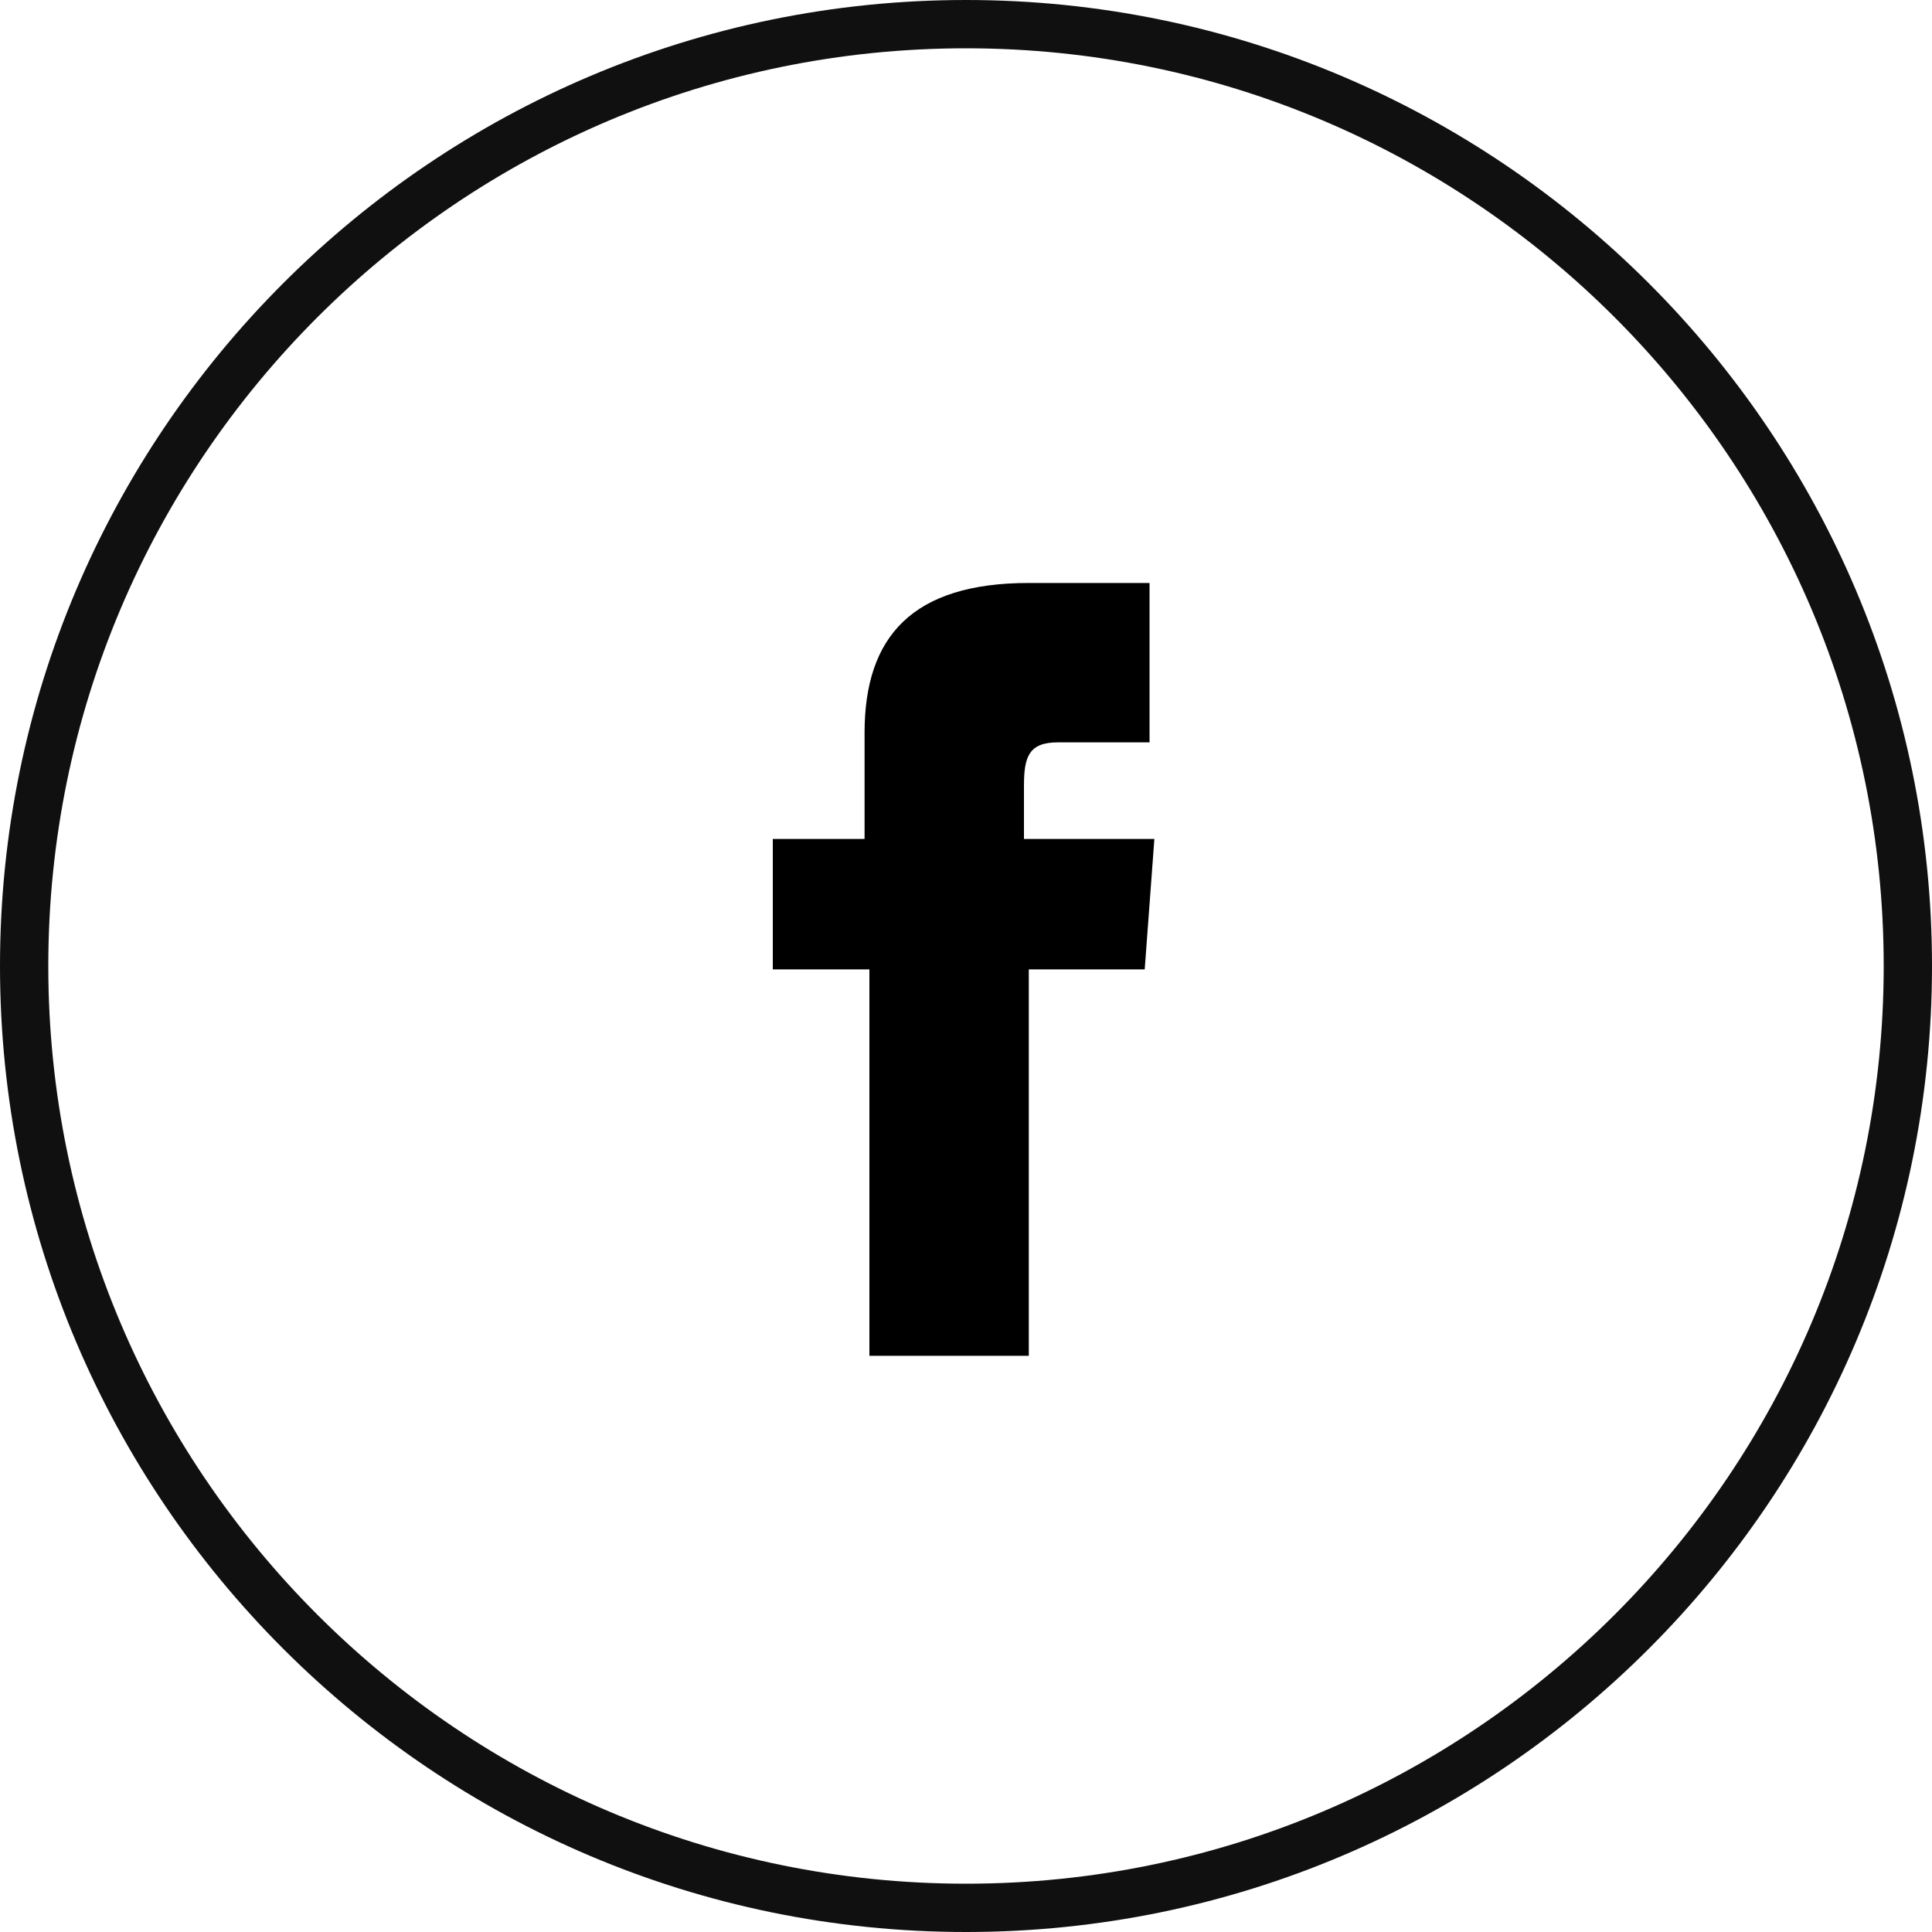
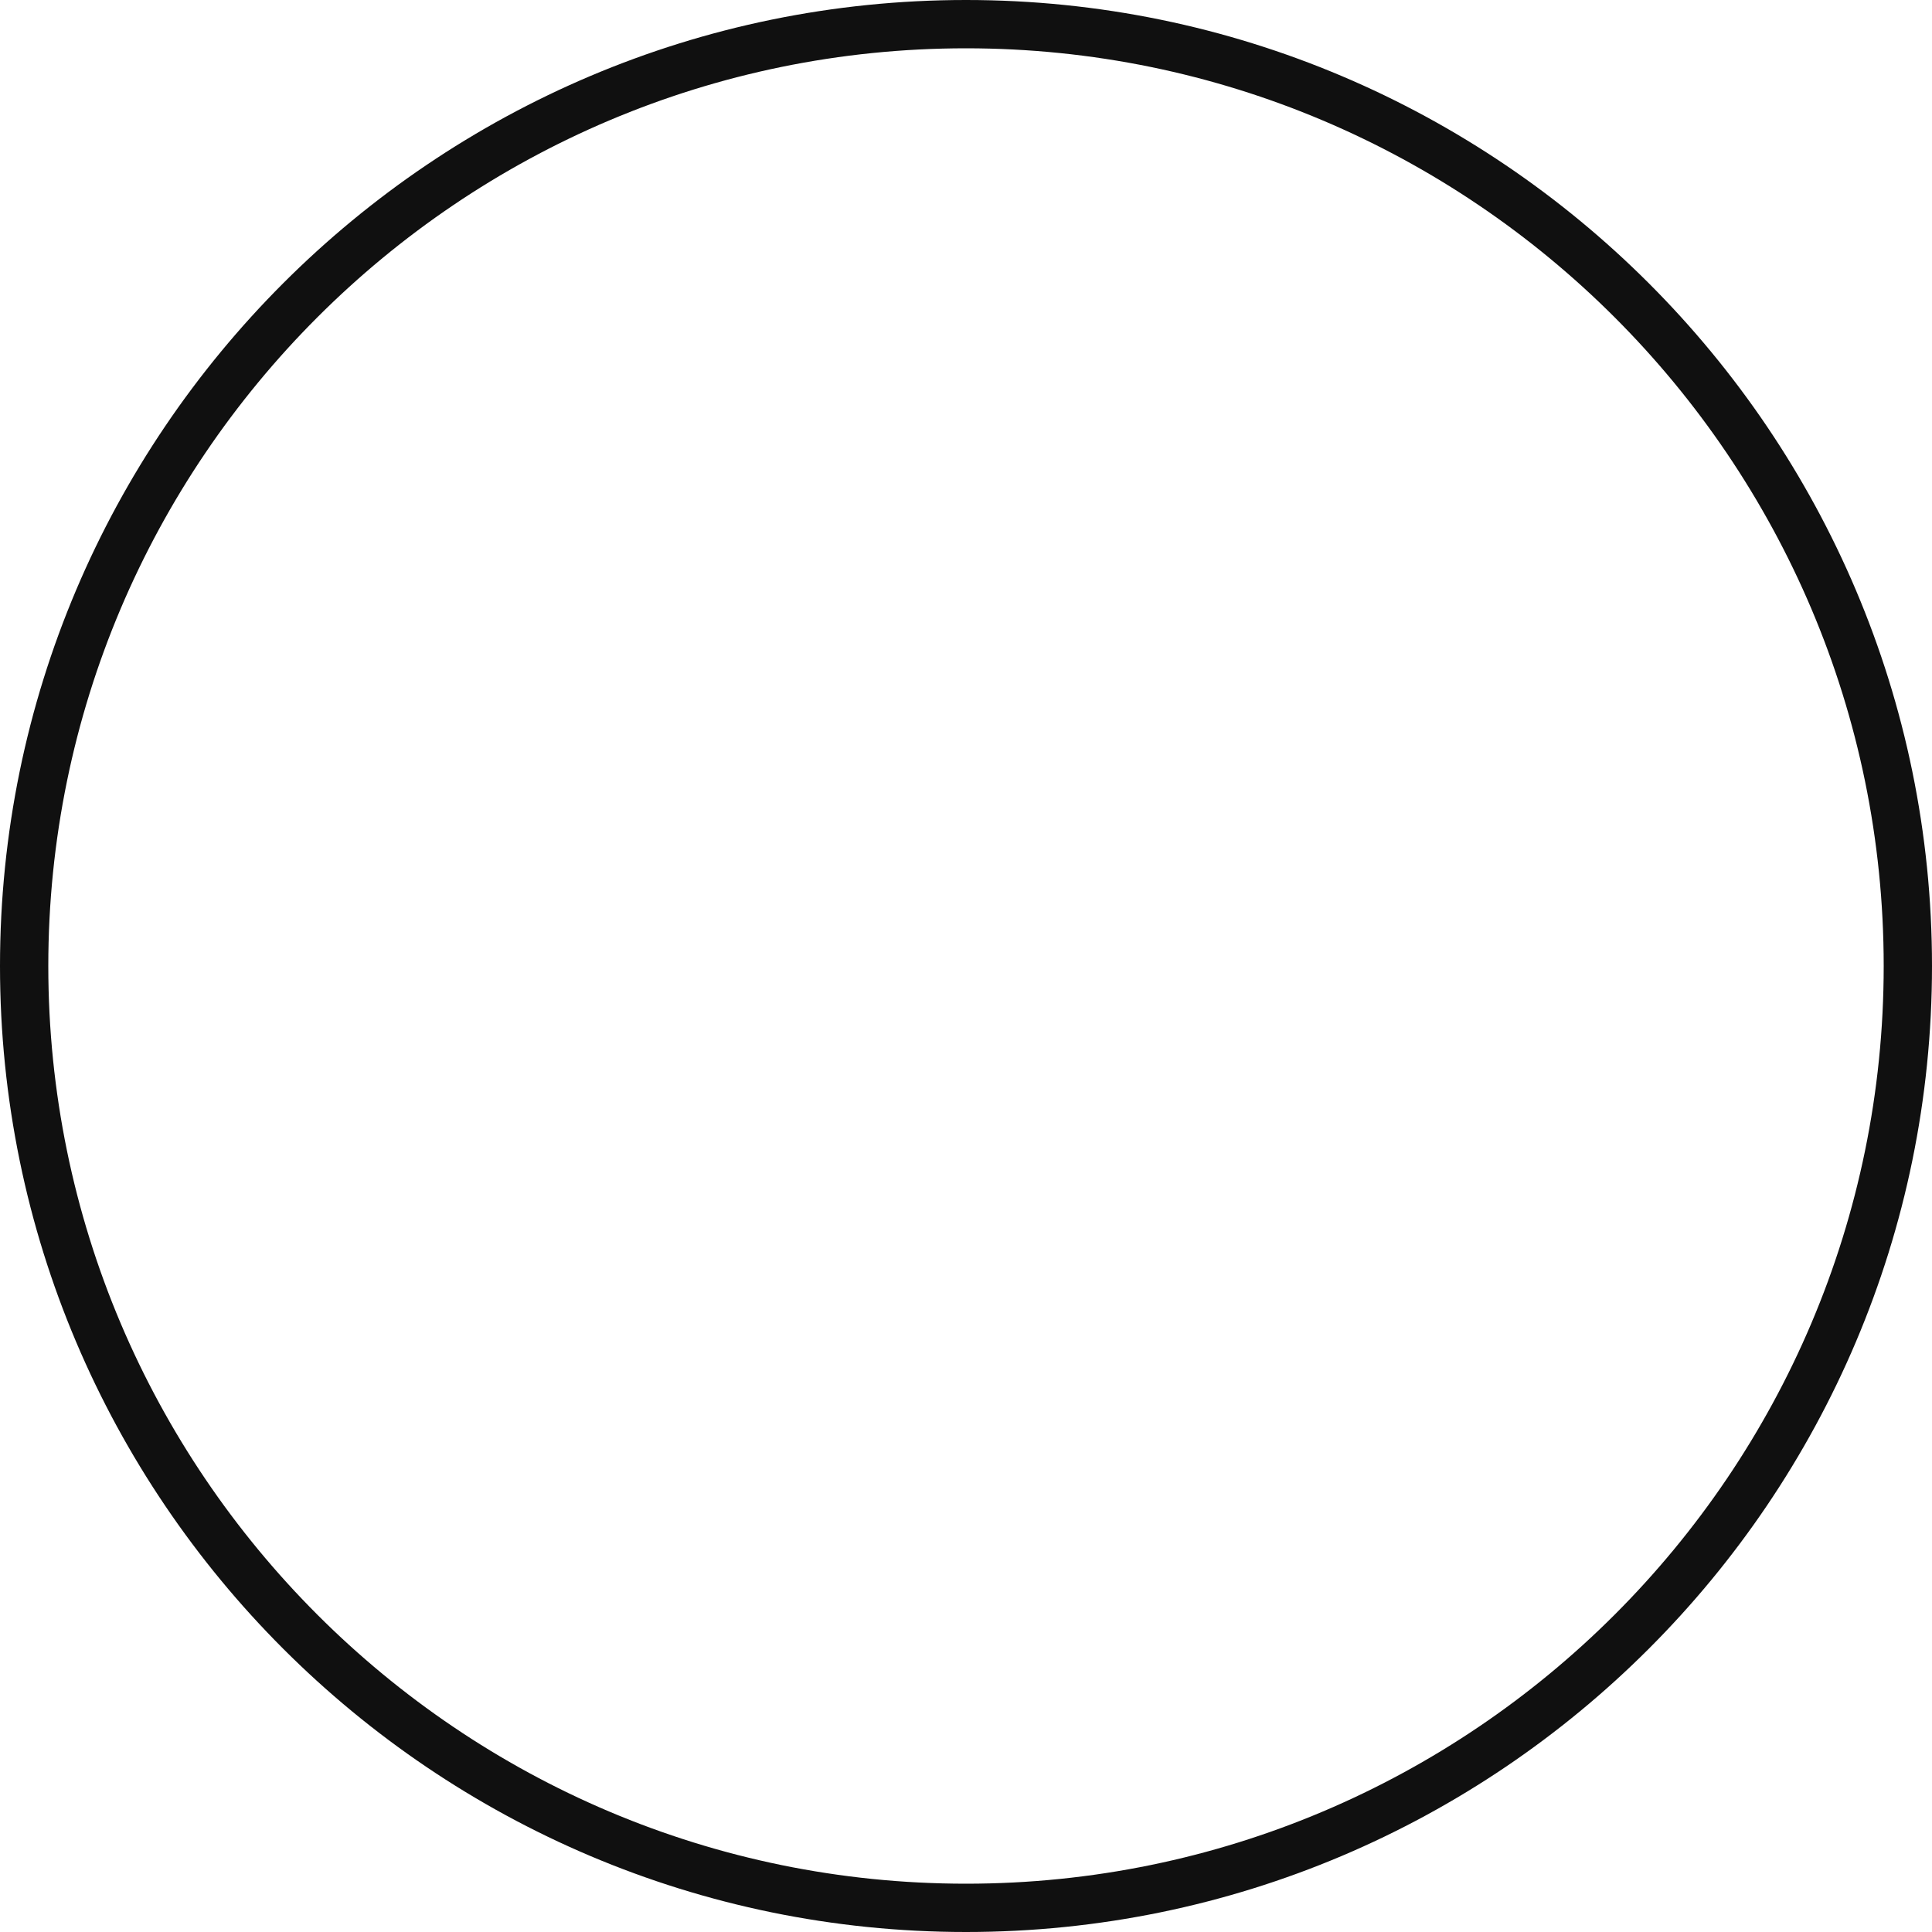
<svg xmlns="http://www.w3.org/2000/svg" id="a" viewBox="0 0 40 40">
  <defs>
    <style>.g{fill:none;}.h{fill:#101010;}.i{clip-path:url(#d);}</style>
    <clipPath id="d">
-       <rect class="g" x="16" y="12" width="8" height="16" />
-     </clipPath>
+       </clipPath>
  </defs>
  <g id="b">
-     <circle class="g" cx="20" cy="20" r="20" />
-     <path class="h" d="M20,40C8.97,40,0,31.03,0,20S8.97,0,20,0s20,8.97,20,20-8.97,20-20,20ZM20,1C9.52,1,1,9.52,1,20s8.52,19,19,19,19-8.52,19-19S30.48,1,20,1Z" />
+     <path class="h" d="M20,40C8.97,40,0,31.03,0,20S8.97,0,20,0s20,8.97,20,20-8.97,20-20,20M20,1C9.52,1,1,9.52,1,20s8.52,19,19,19,19-8.52,19-19S30.48,1,20,1Z" />
  </g>
  <g id="c" transform="translate(0 0.07)">
    <g class="i">
      <g id="e">
        <path id="f" d="M18,17.3h-2v2.7h2v8h3.3v-8h2.4l.2-2.7h-2.7v-1.1c0-.6,.1-.9,.7-.9h1.9v-3.3h-2.5c-2.4,0-3.4,1.1-3.4,3.1v2.2h.1Z" />
      </g>
    </g>
  </g>
</svg>